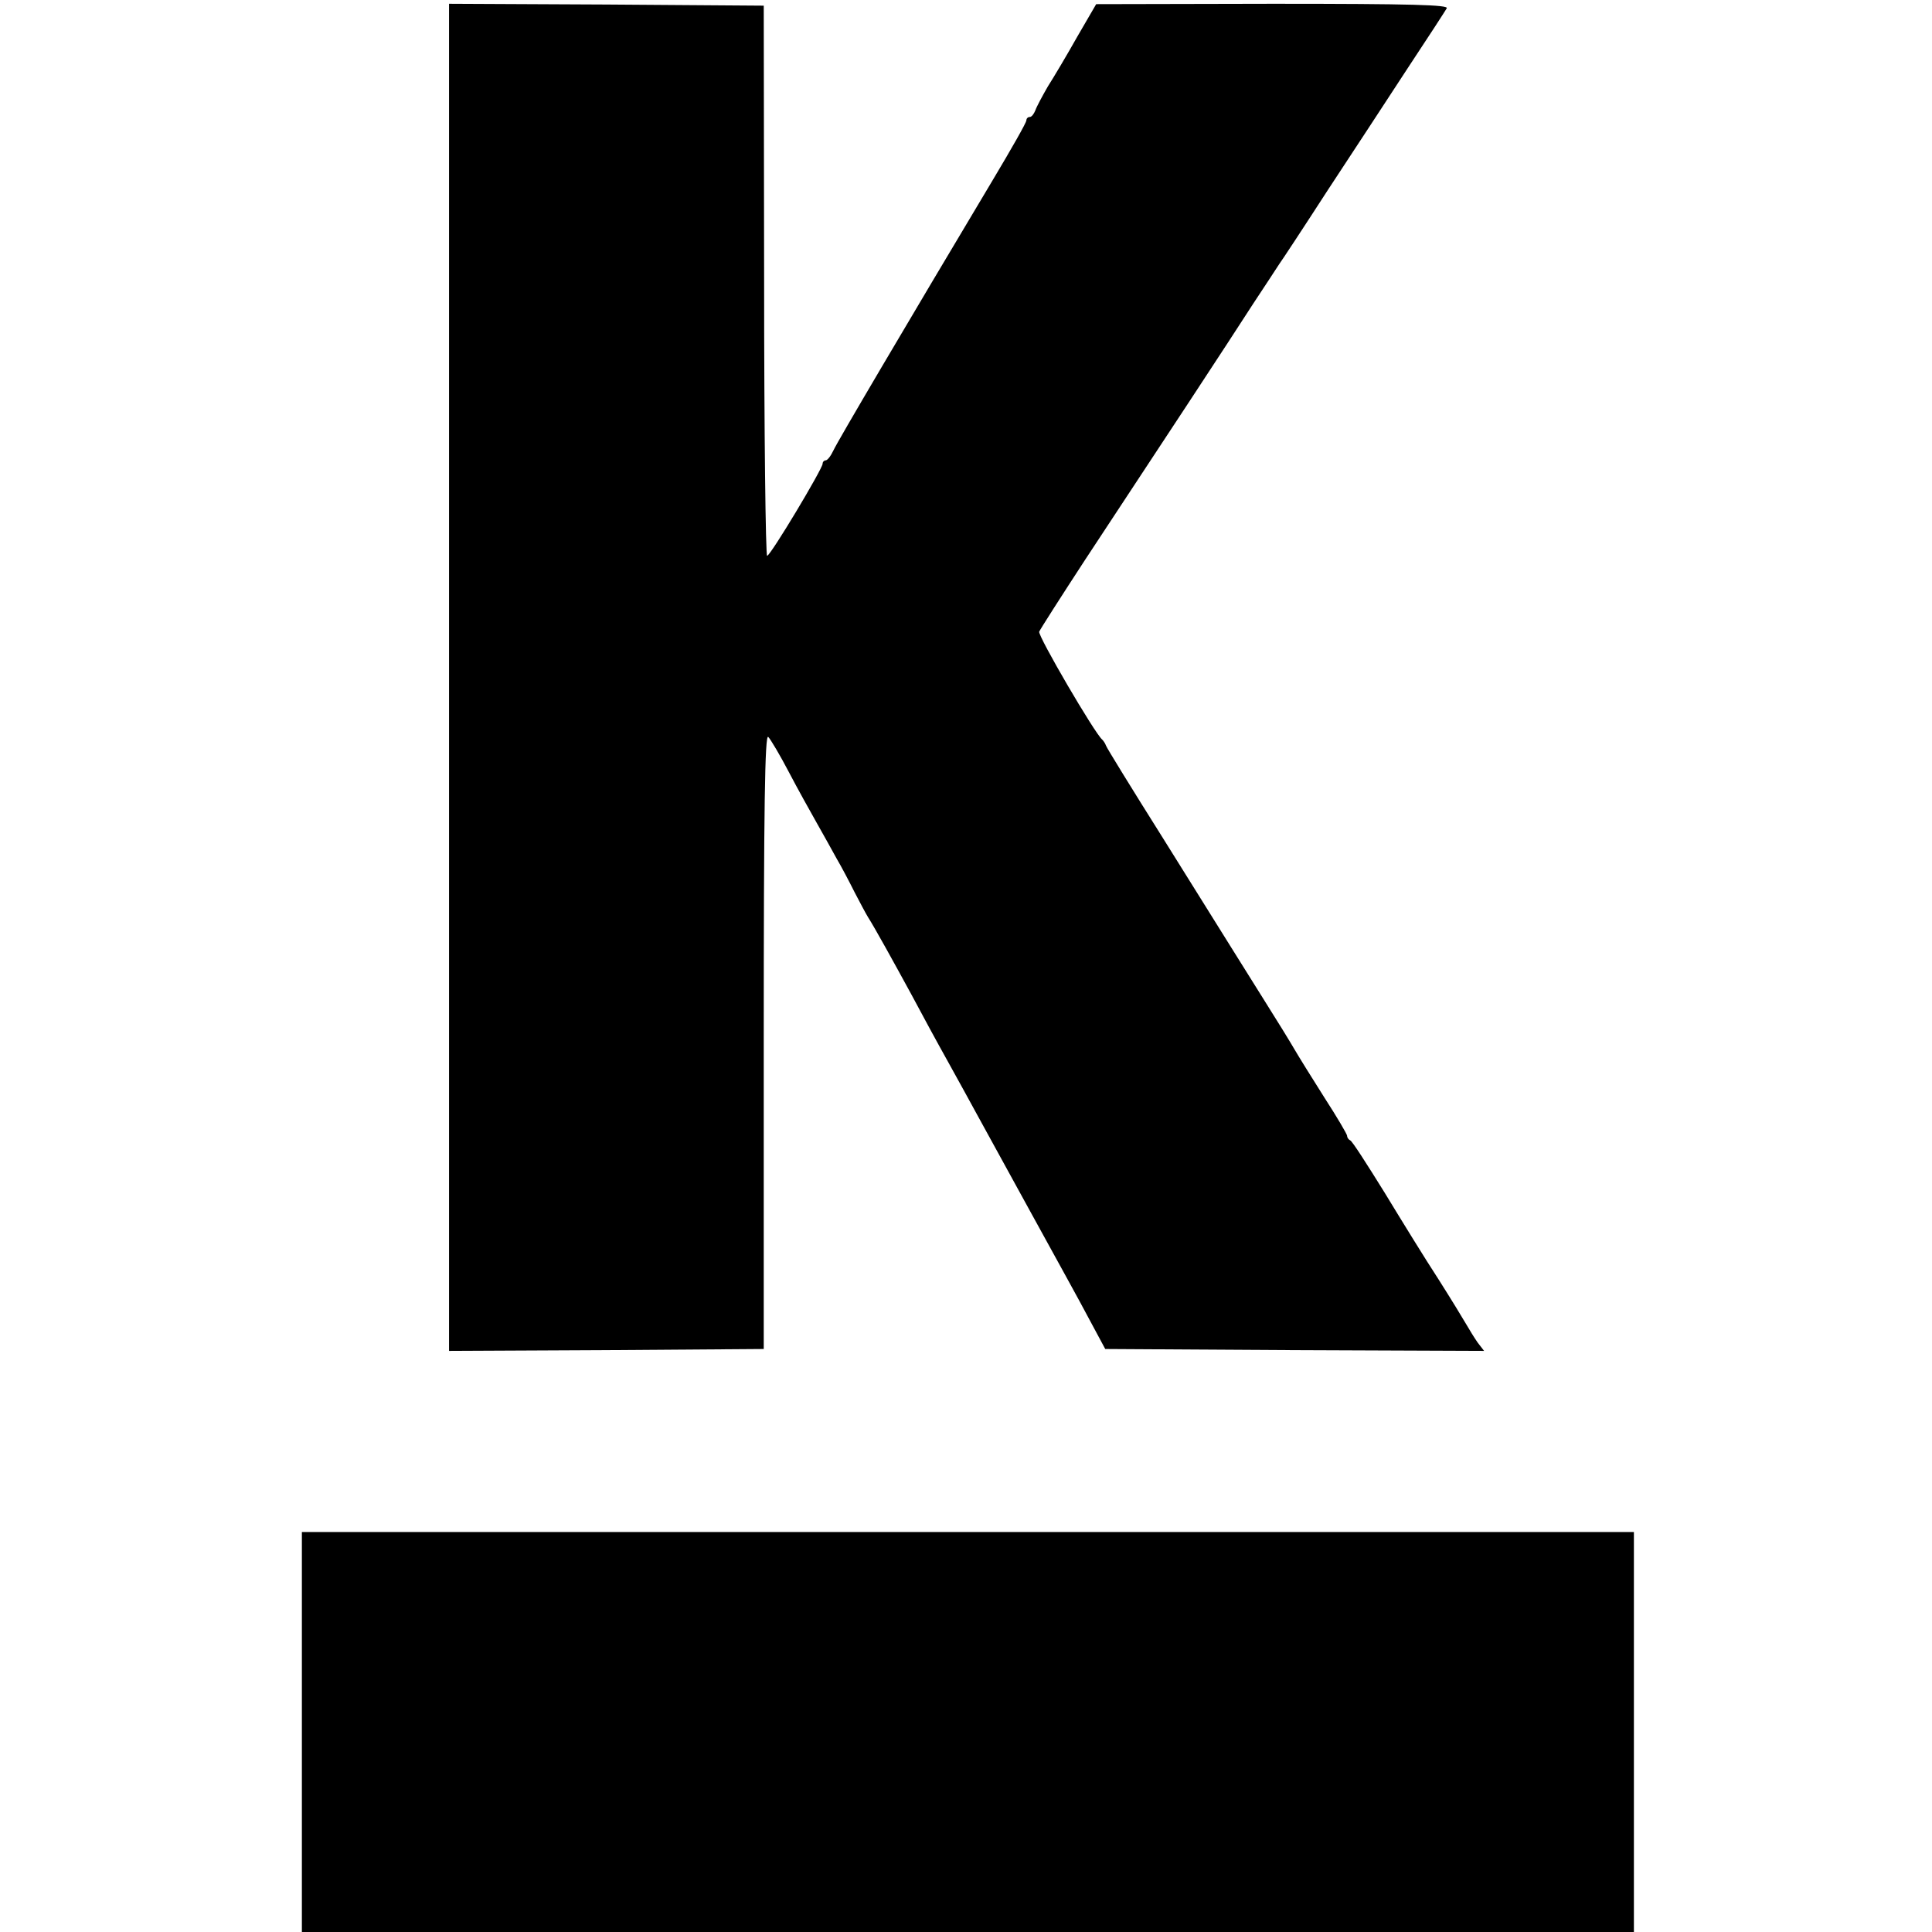
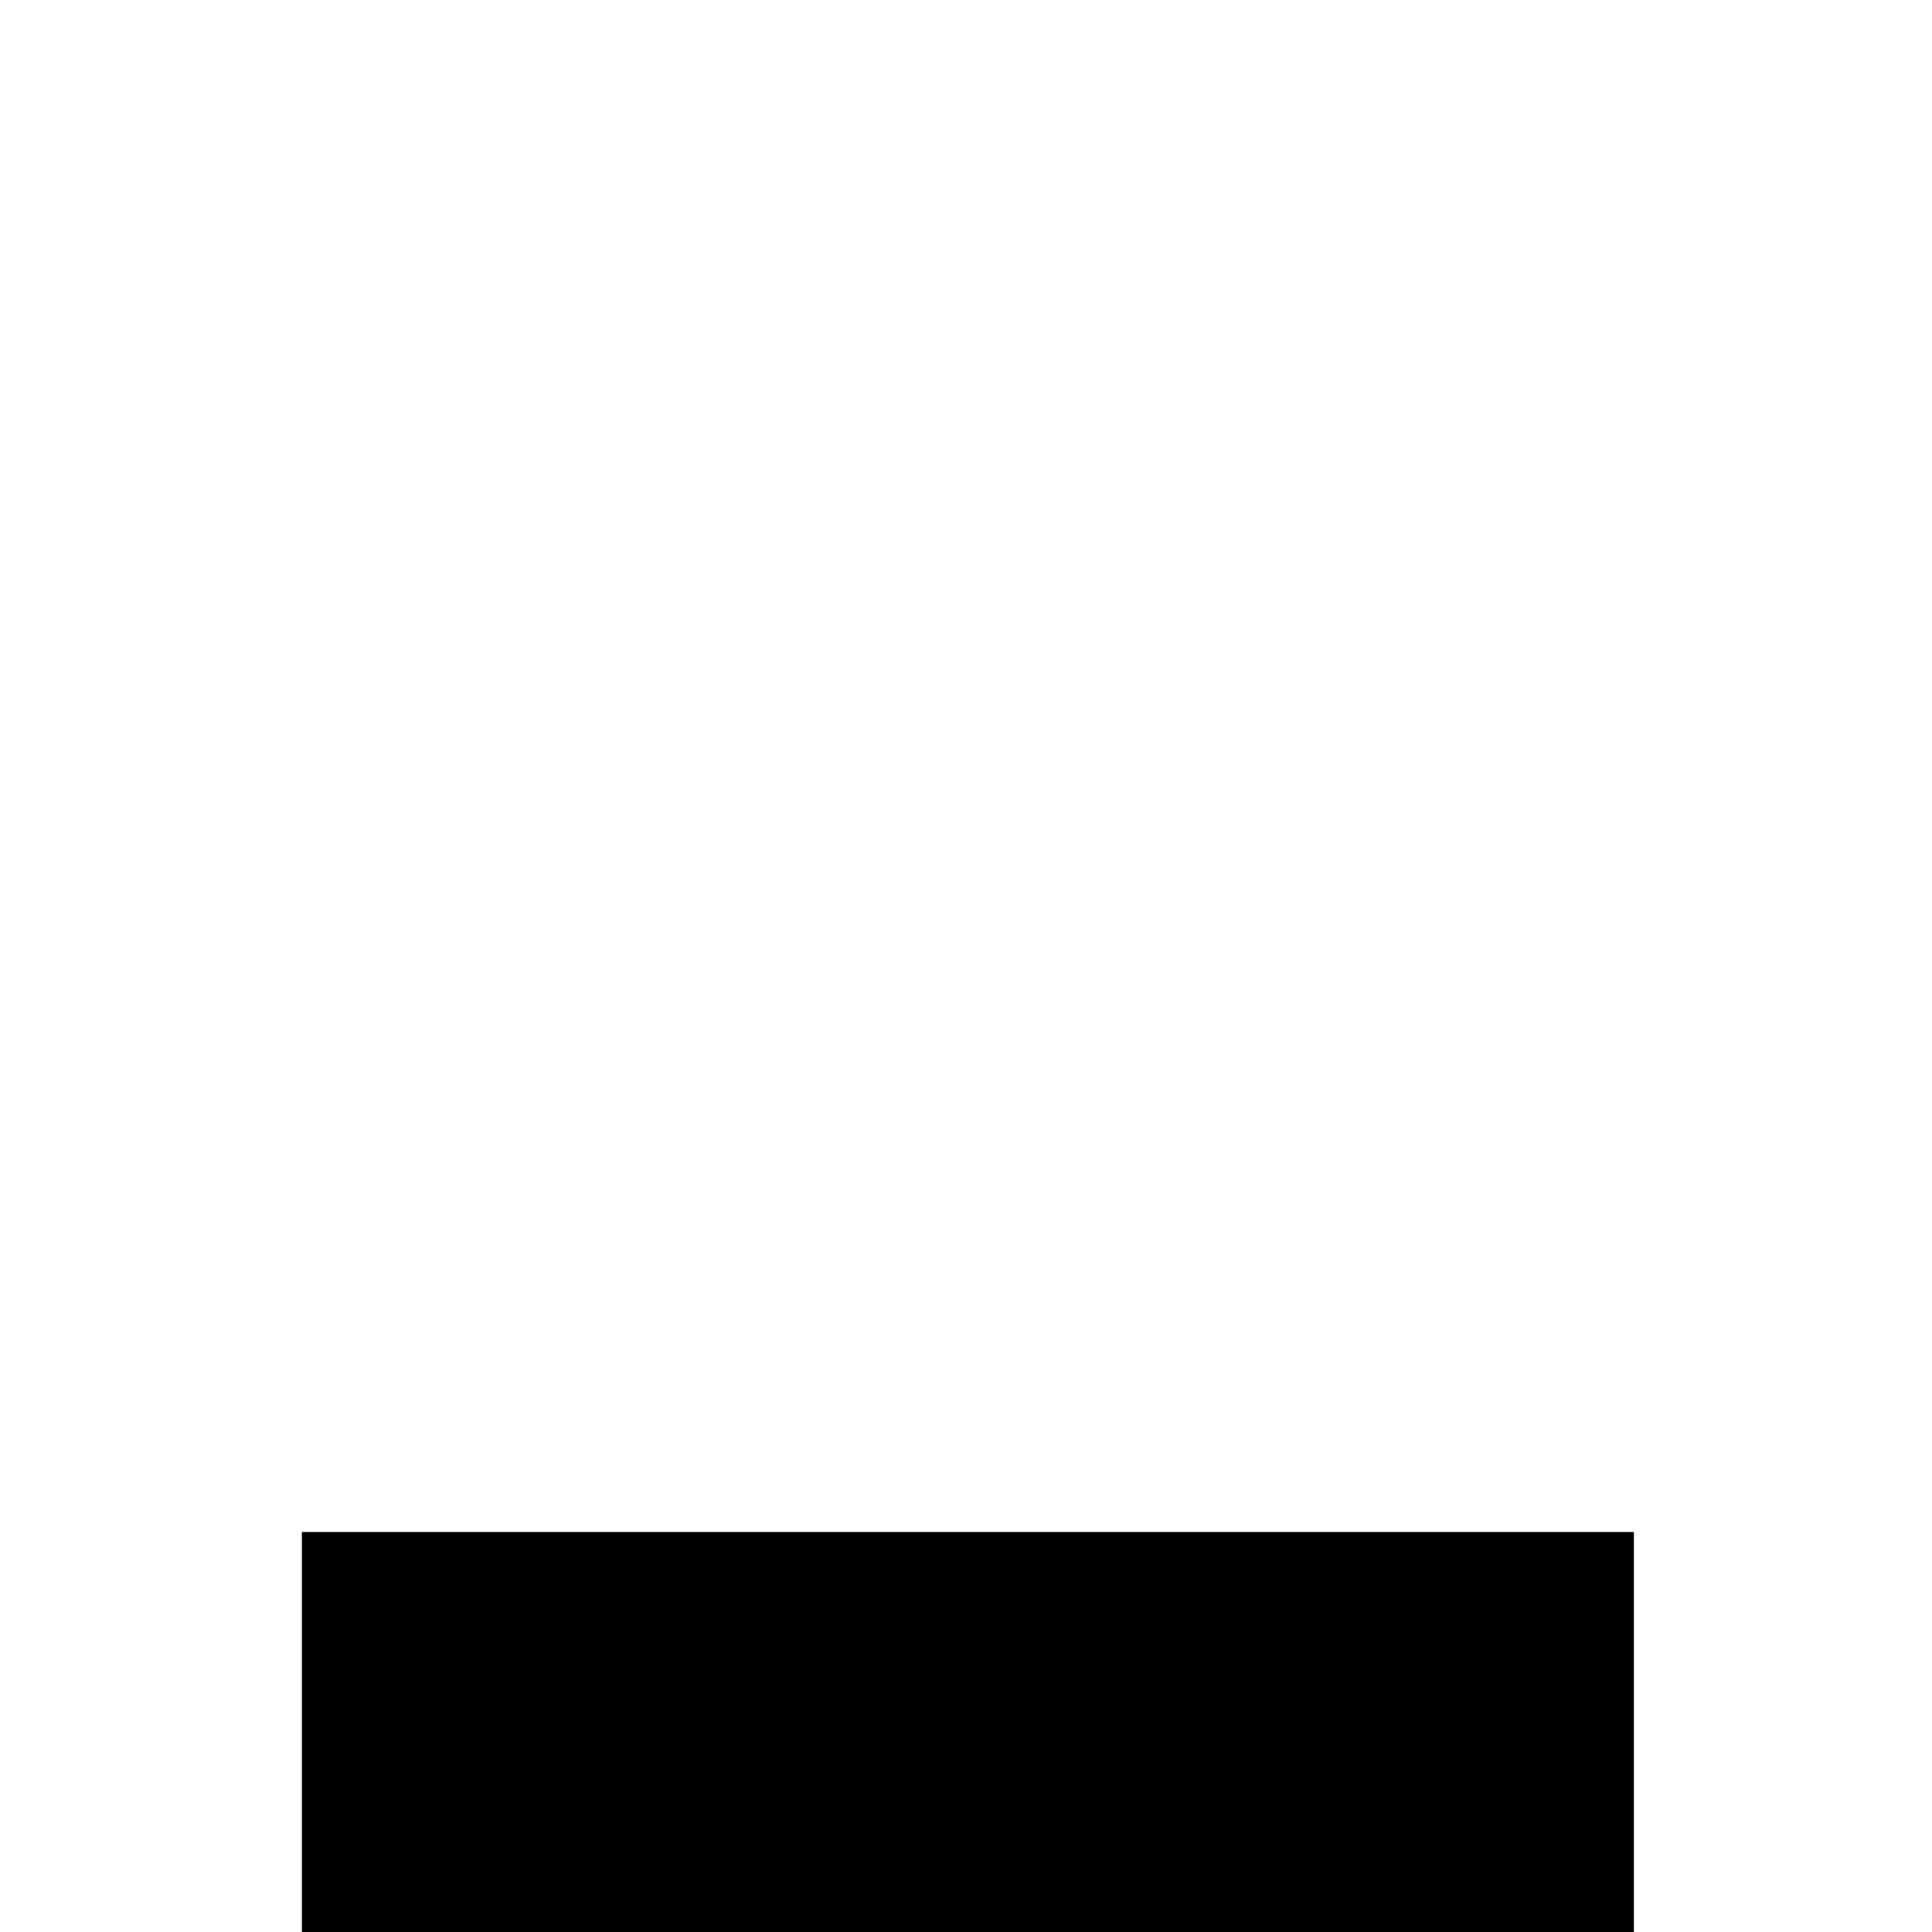
<svg xmlns="http://www.w3.org/2000/svg" version="1.0" width="512pt" height="512pt" viewBox="0 0 512 512" preserveAspectRatio="xMidYMid meet">
  <g transform="translate(0,512) scale(0.1,-0.1)" fill="#000000" stroke="none">
-     <path d="M1190 3325 l0 -1785 417 2 417 3 0 817 c0 619 3 815 12 805 6 -6 31 -48 54 -92 23 -44 57 -105 74 -135 17 -30 41 -73 53 -95 13 -22 34 -62 48 -90 14 -27 30 -57 35 -65 19 -30 67 -117 115 -205 26 -49 70 -130 98 -180 27 -49 62 -112 77 -140 15 -27 78 -142 140 -255 62 -113 133 -241 156 -285 l43 -80 502 -3 502 -2 -17 22 c-9 13 -22 34 -30 48 -8 14 -41 68 -74 120 -34 52 -98 156 -143 230 -46 74 -86 137 -91 138 -4 2 -8 7 -8 12 0 4 -27 50 -60 101 -33 52 -69 110 -80 129 -11 19 -46 76 -77 125 -66 106 -83 132 -273 437 -80 127 -147 236 -149 242 -2 6 -7 13 -10 16 -19 15 -171 275 -167 286 3 7 58 93 122 191 196 297 384 583 445 678 33 50 64 97 69 105 6 8 64 96 128 195 65 99 161 245 213 325 53 80 99 151 103 158 6 9 -89 12 -461 12 l-468 -1 -50 -86 c-27 -48 -62 -107 -78 -132 -15 -26 -30 -54 -33 -63 -4 -10 -10 -18 -15 -18 -5 0 -9 -4 -9 -9 0 -6 -40 -76 -89 -158 -230 -385 -411 -692 -422 -716 -7 -15 -16 -27 -21 -27 -4 0 -8 -4 -8 -9 0 -13 -137 -242 -147 -244 -4 -1 -8 327 -8 728 l-1 730 -417 3 -417 2 0 -1785z" />
    <path d="M800 530 l0 -530 1765 0 1765 0 0 530 0 530 -1765 0 -1765 0 0 -530z" />
  </g>
</svg>